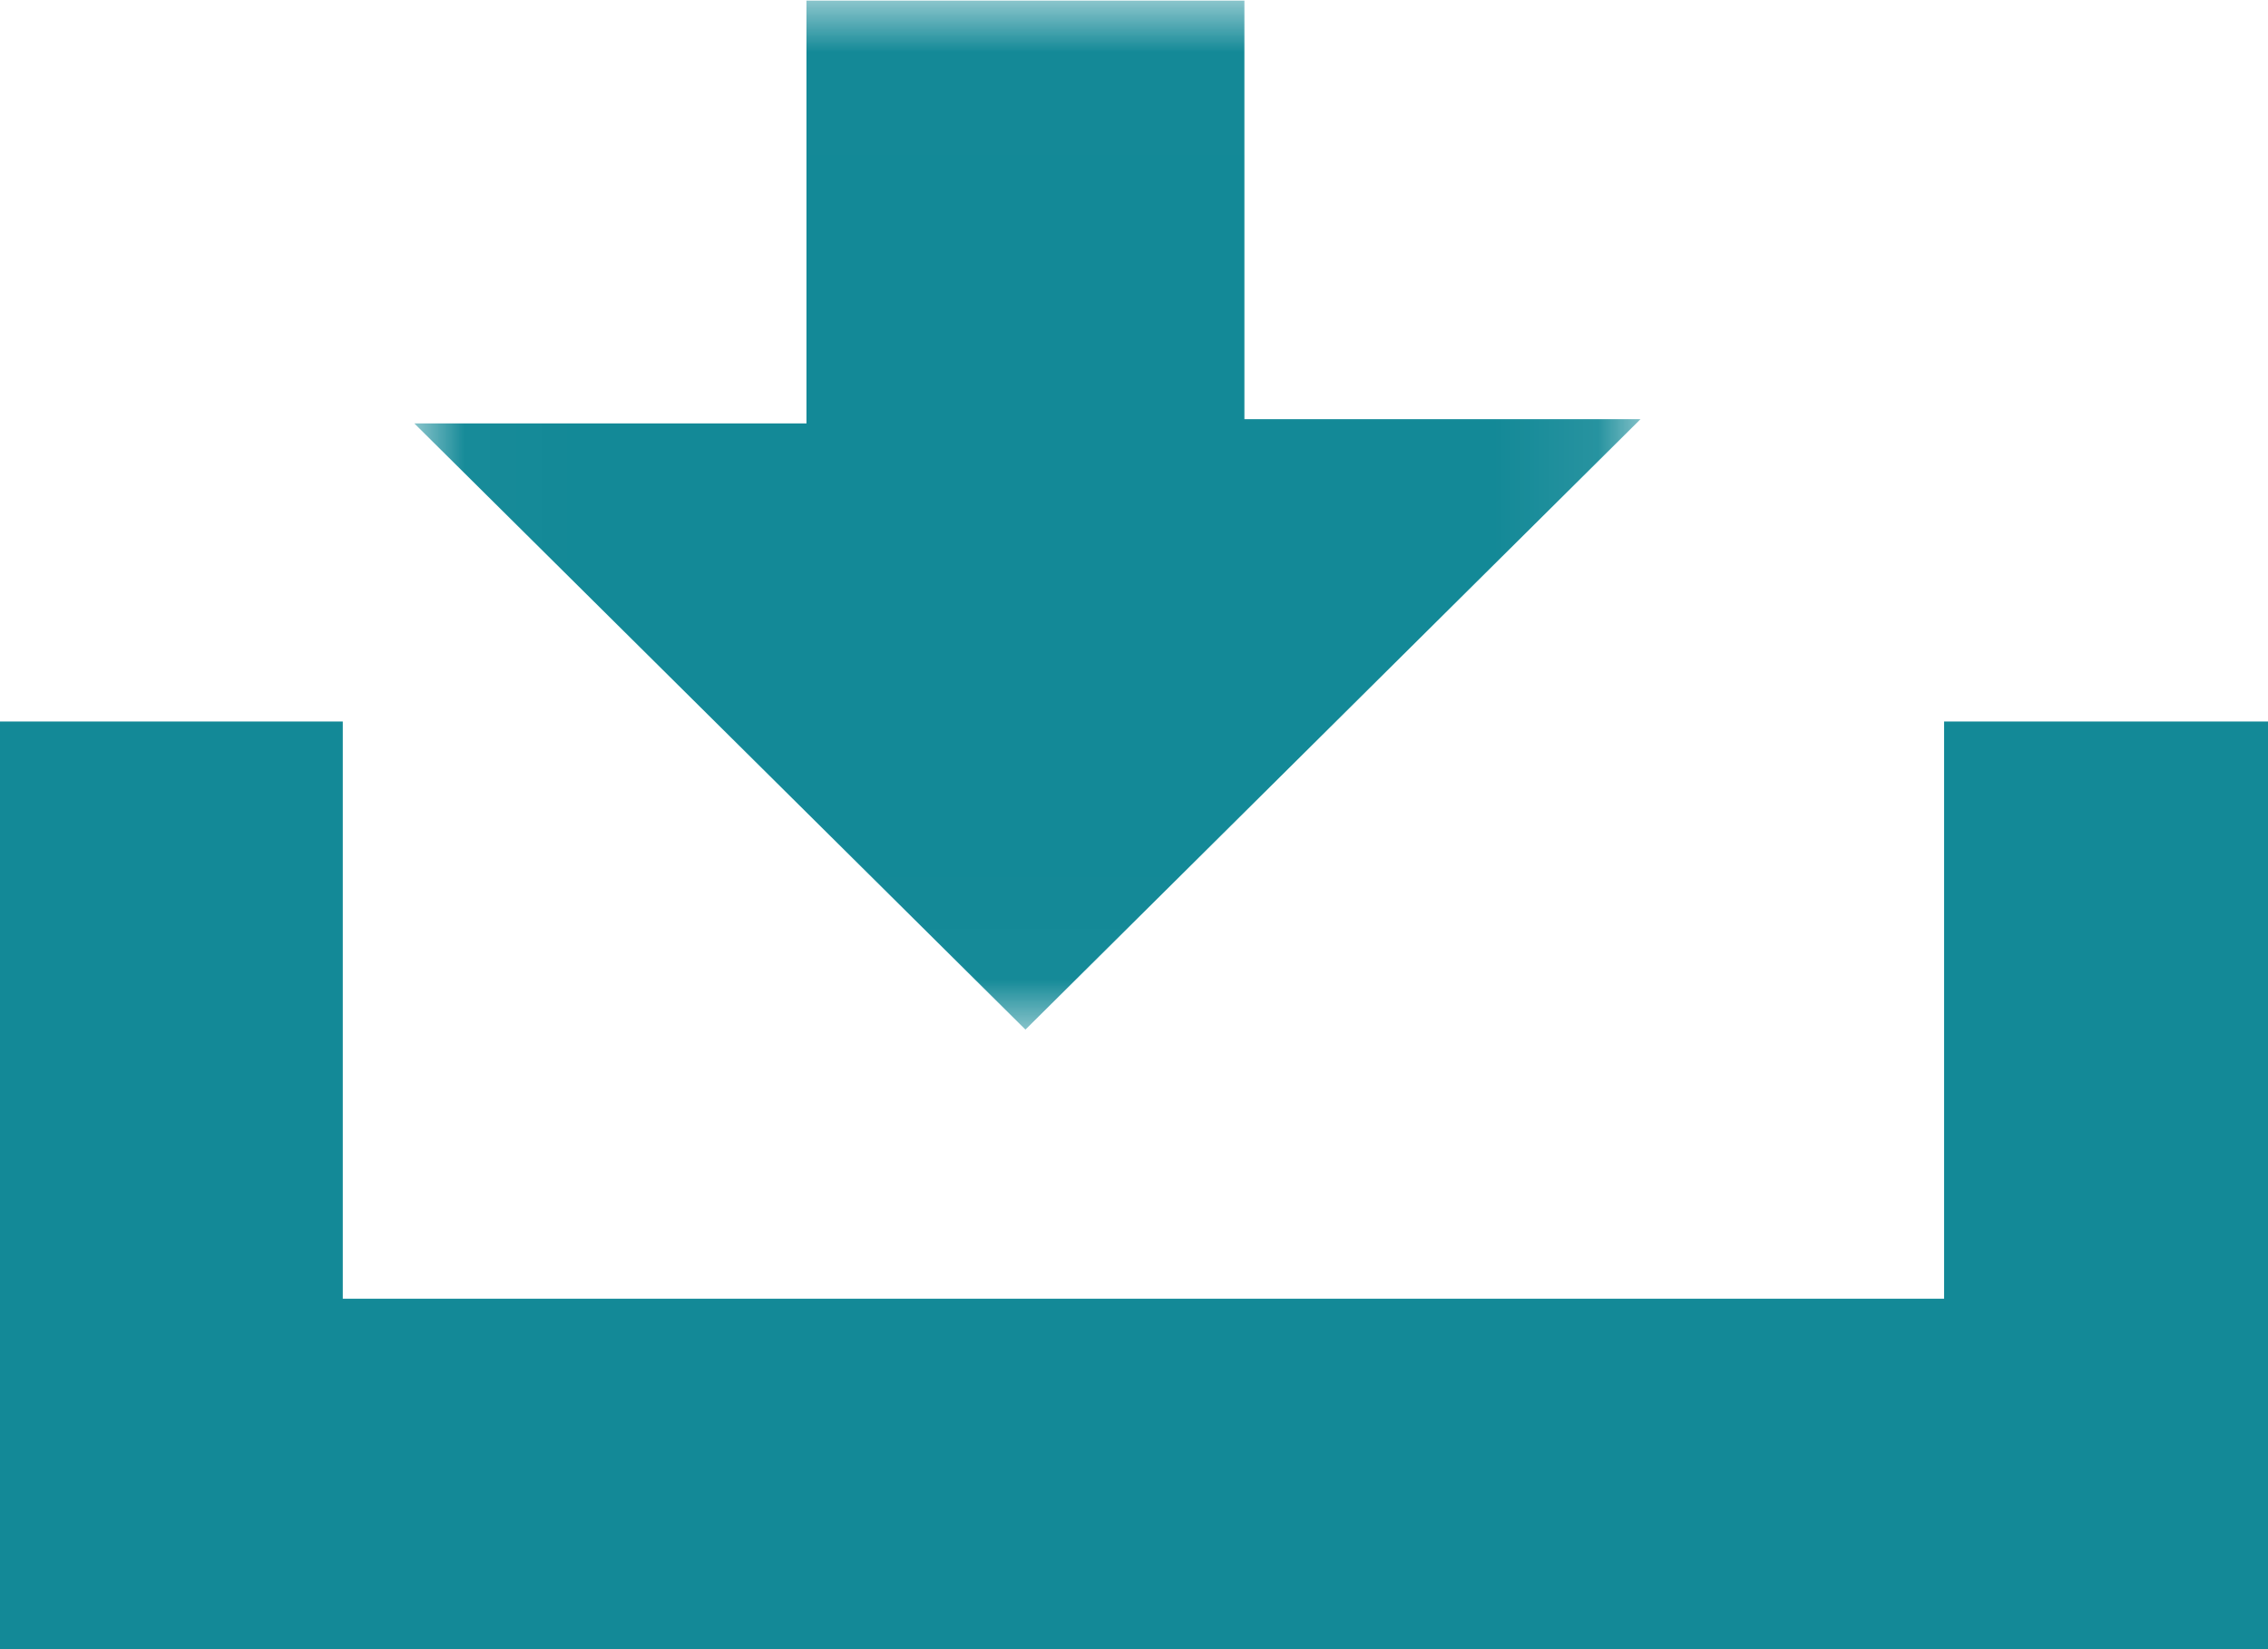
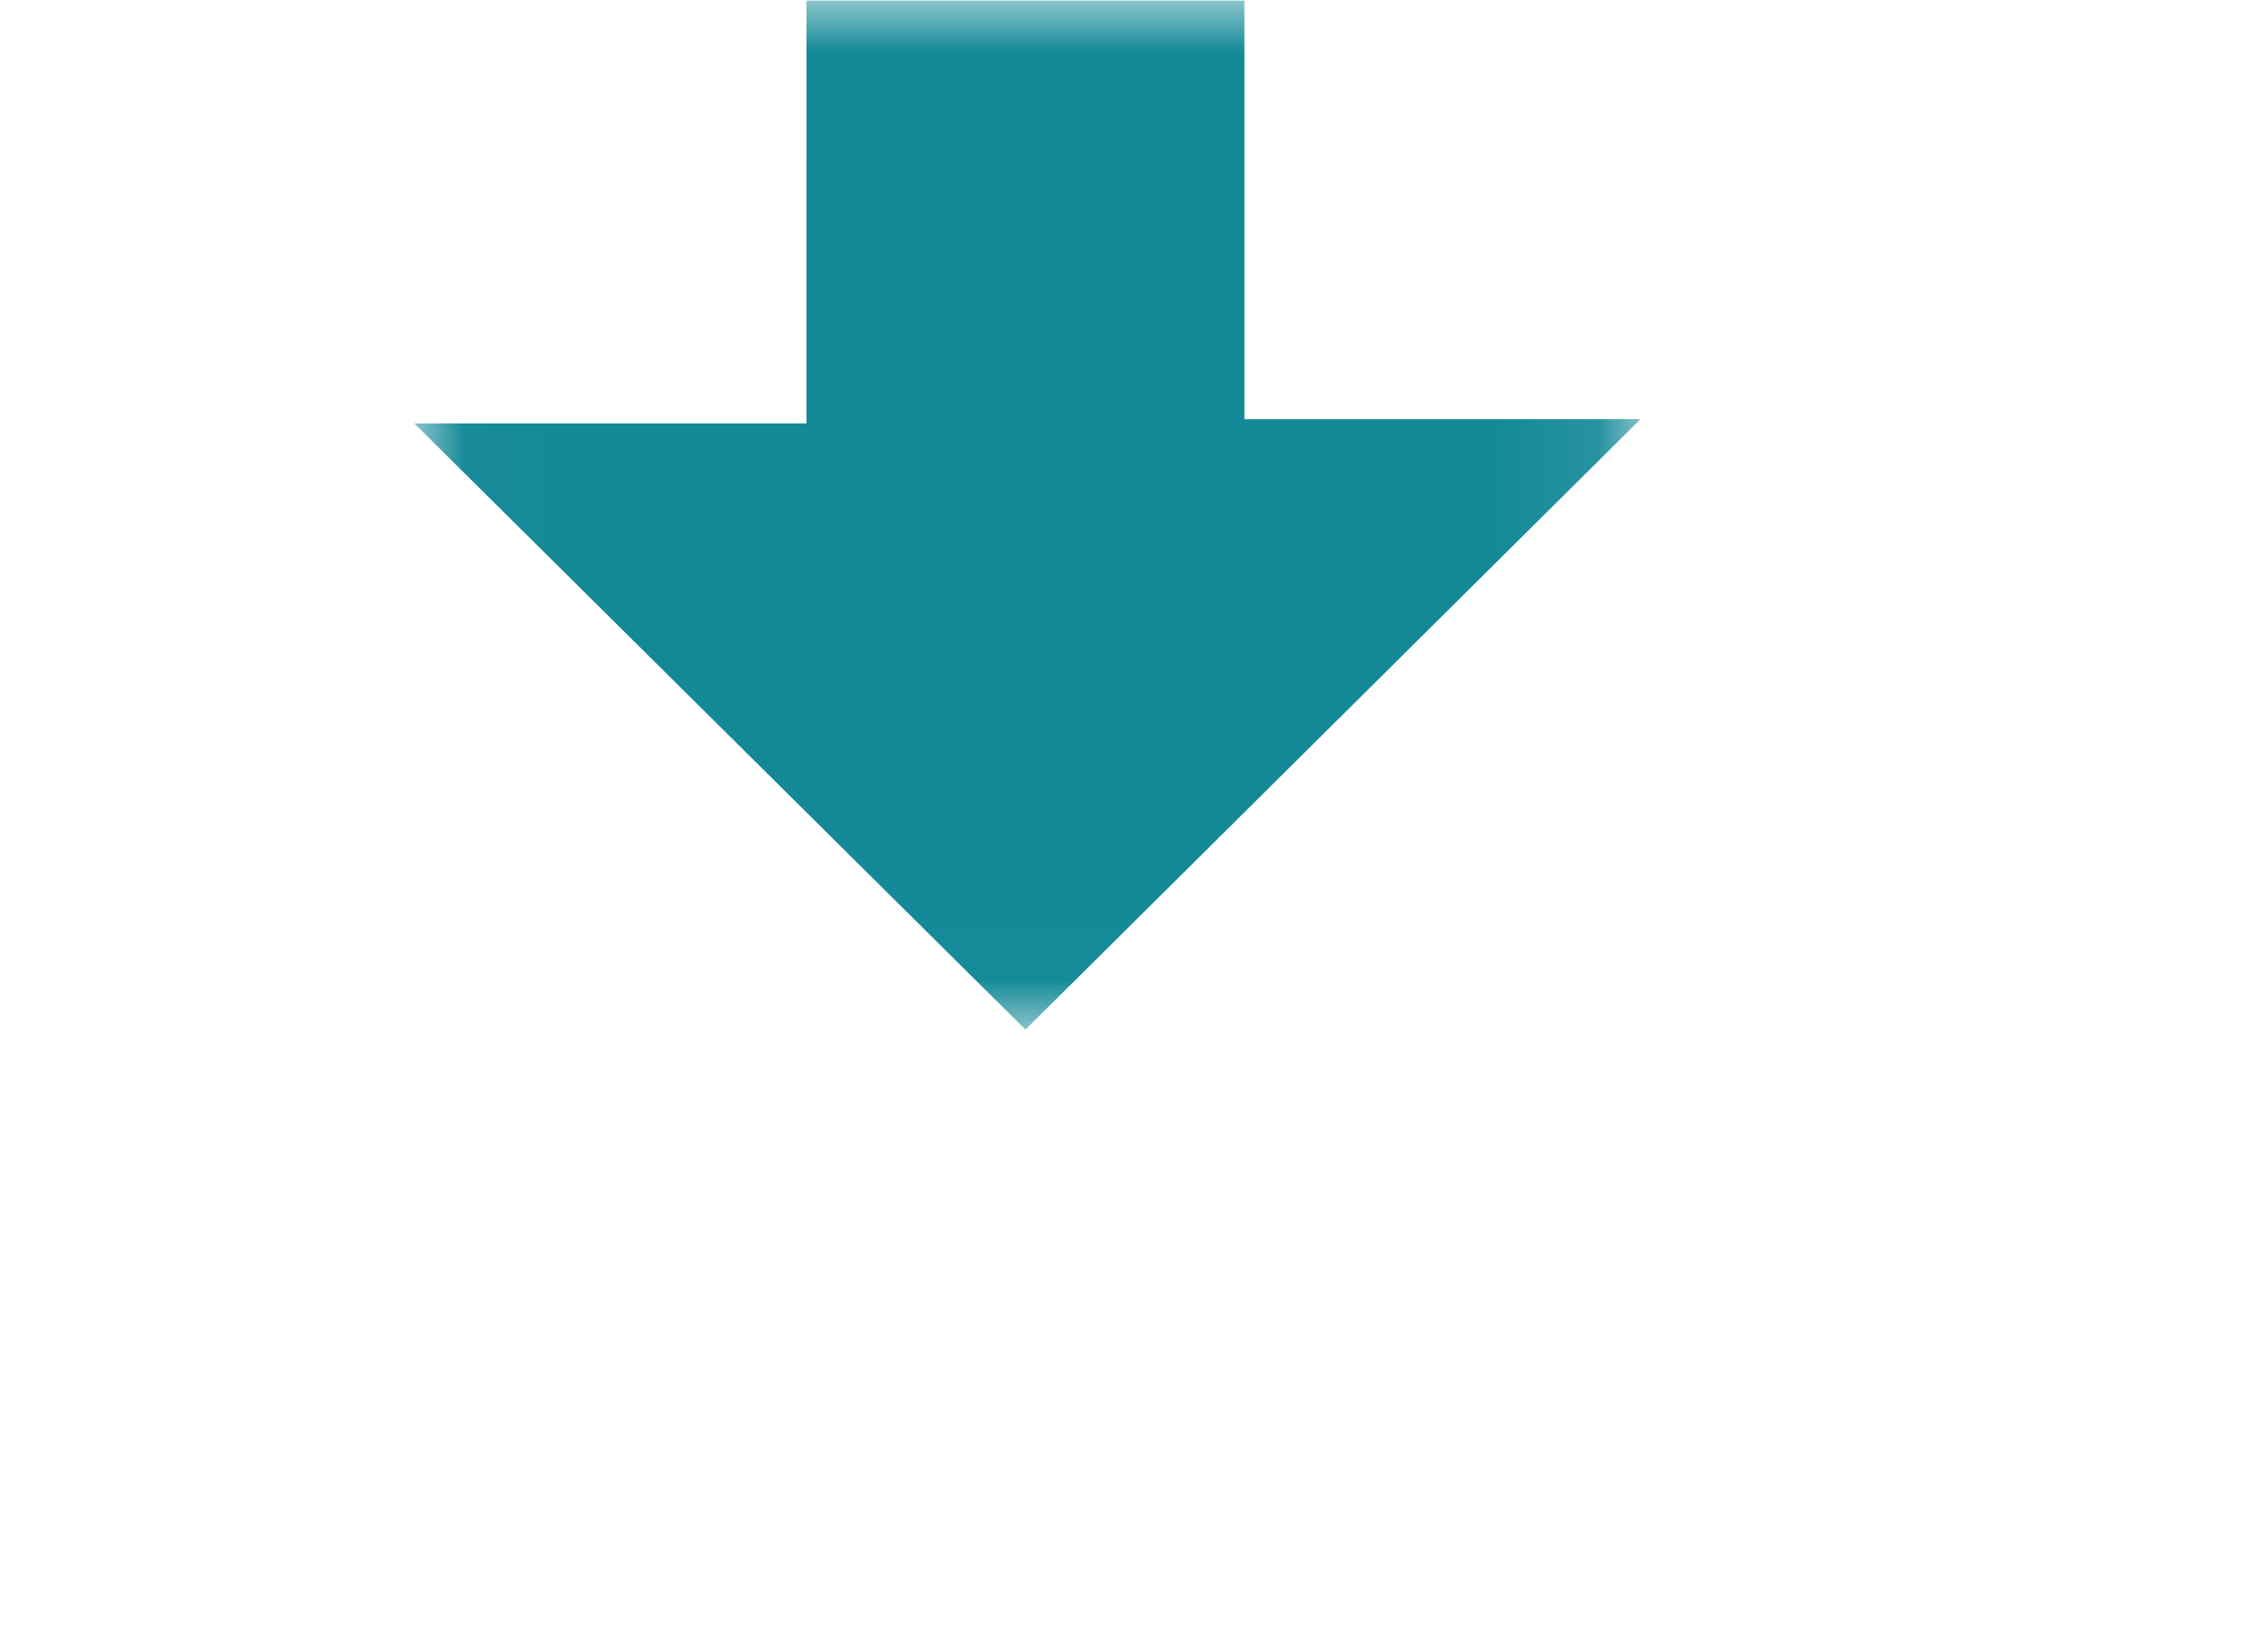
<svg xmlns="http://www.w3.org/2000/svg" xmlns:xlink="http://www.w3.org/1999/xlink" width="22px" height="16px" viewBox="0 0 22 16" version="1.1">
  <title>Page 1 Copy 4</title>
  <desc>Created with Sketch.</desc>
  <defs>
    <polygon id="path-1" points="0.019 0.006 11.913 0.006 11.913 9.989 0.019 9.989" />
  </defs>
  <g id="Symbols" stroke="none" stroke-width="1" fill="none" fill-rule="evenodd">
    <g id="Print-download-email-controls" transform="translate(-289, -23)">
      <g id="Page-1-Copy-4" transform="translate(289, 23)">
-         <polygon id="Fill-1" fill="#138997" points="18.858 7 18.858 12.6 3.325 12.6 3.325 7 0 7 0 16 22 16 22 7" />
        <g id="Group-4" transform="translate(4, 0)">
          <mask id="mask-2" fill="white">
            <use xlink:href="#path-1" />
          </mask>
          <g id="Clip-3" />
          <path d="M8.071,0.006 L8.071,4.067 L11.913,4.067 C9.87,6.094 7.928,8.023 5.947,9.989 C3.971,8.028 2.032,6.105 0.019,4.108 L3.823,4.108 L3.823,0.006 L8.071,0.006 Z" id="Fill-2" fill="#138997" mask="url(#mask-2)" />
        </g>
      </g>
    </g>
  </g>
</svg>